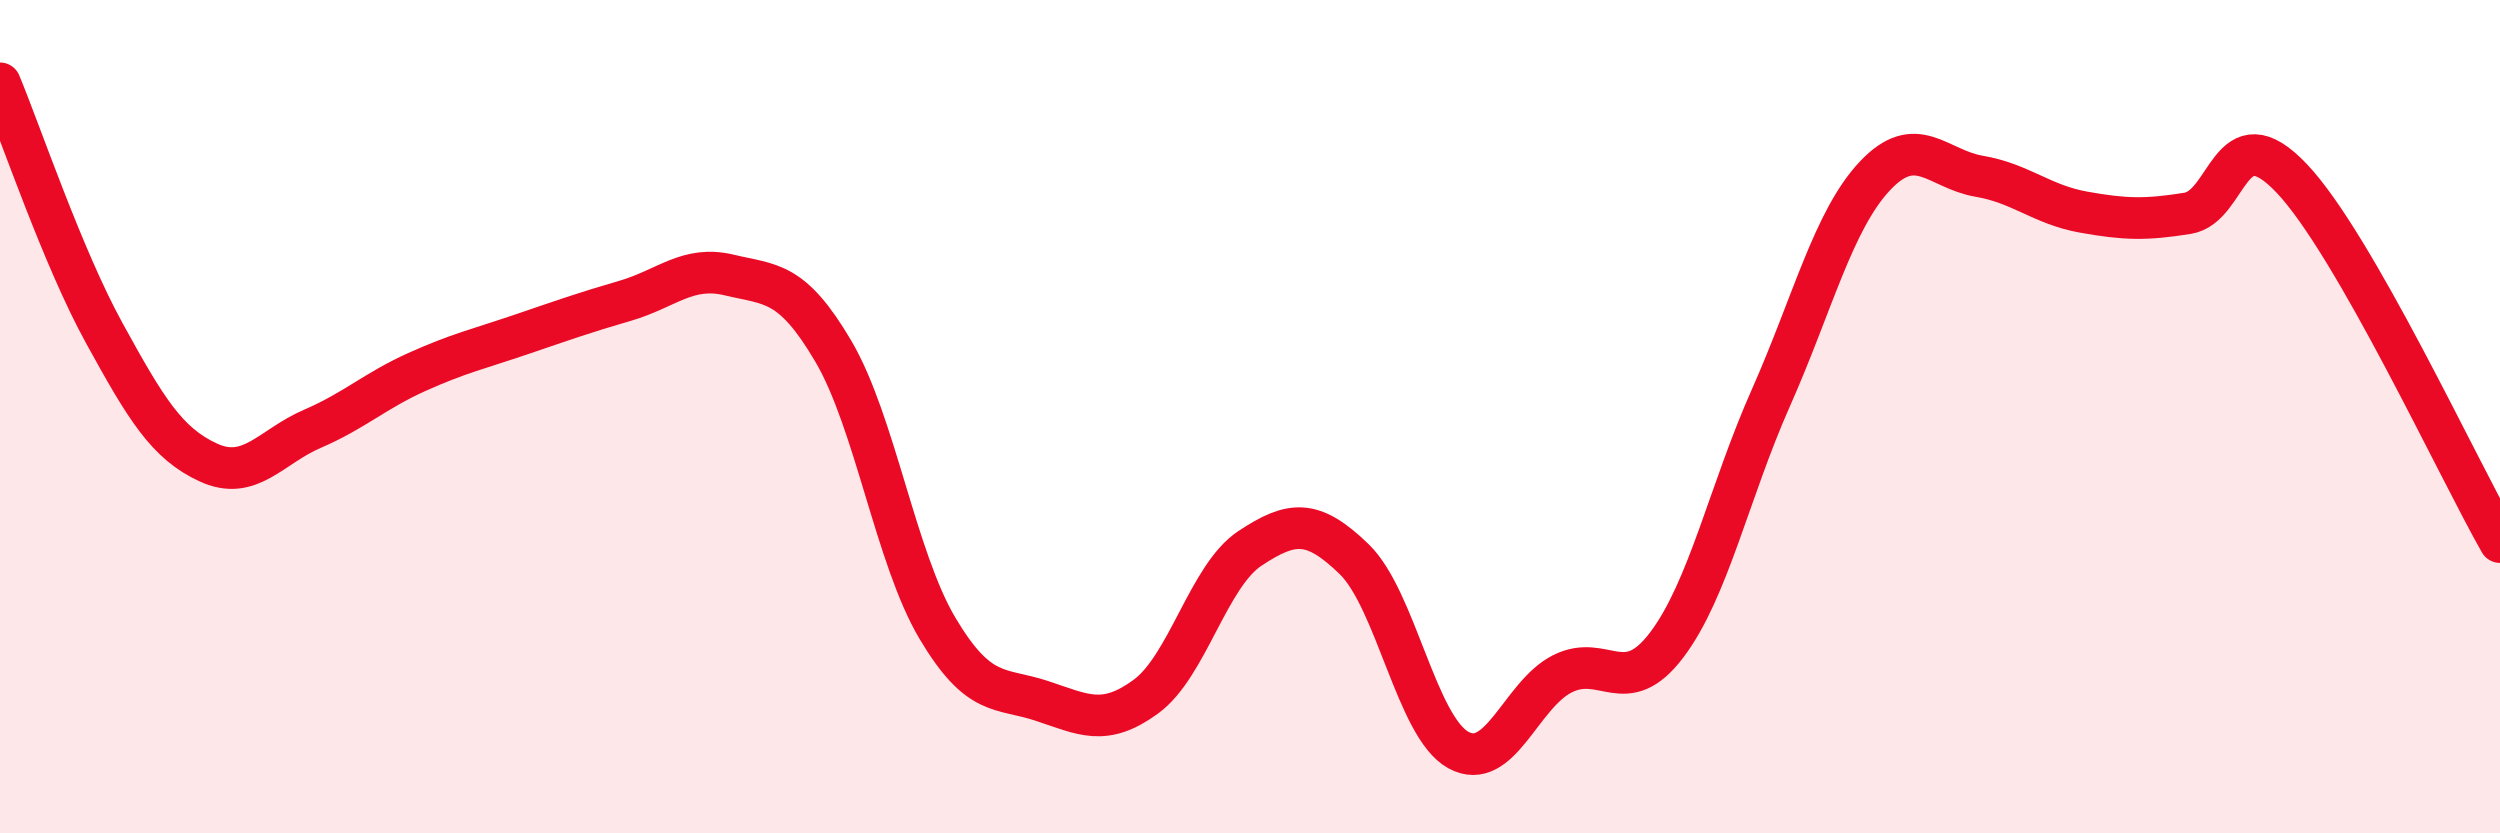
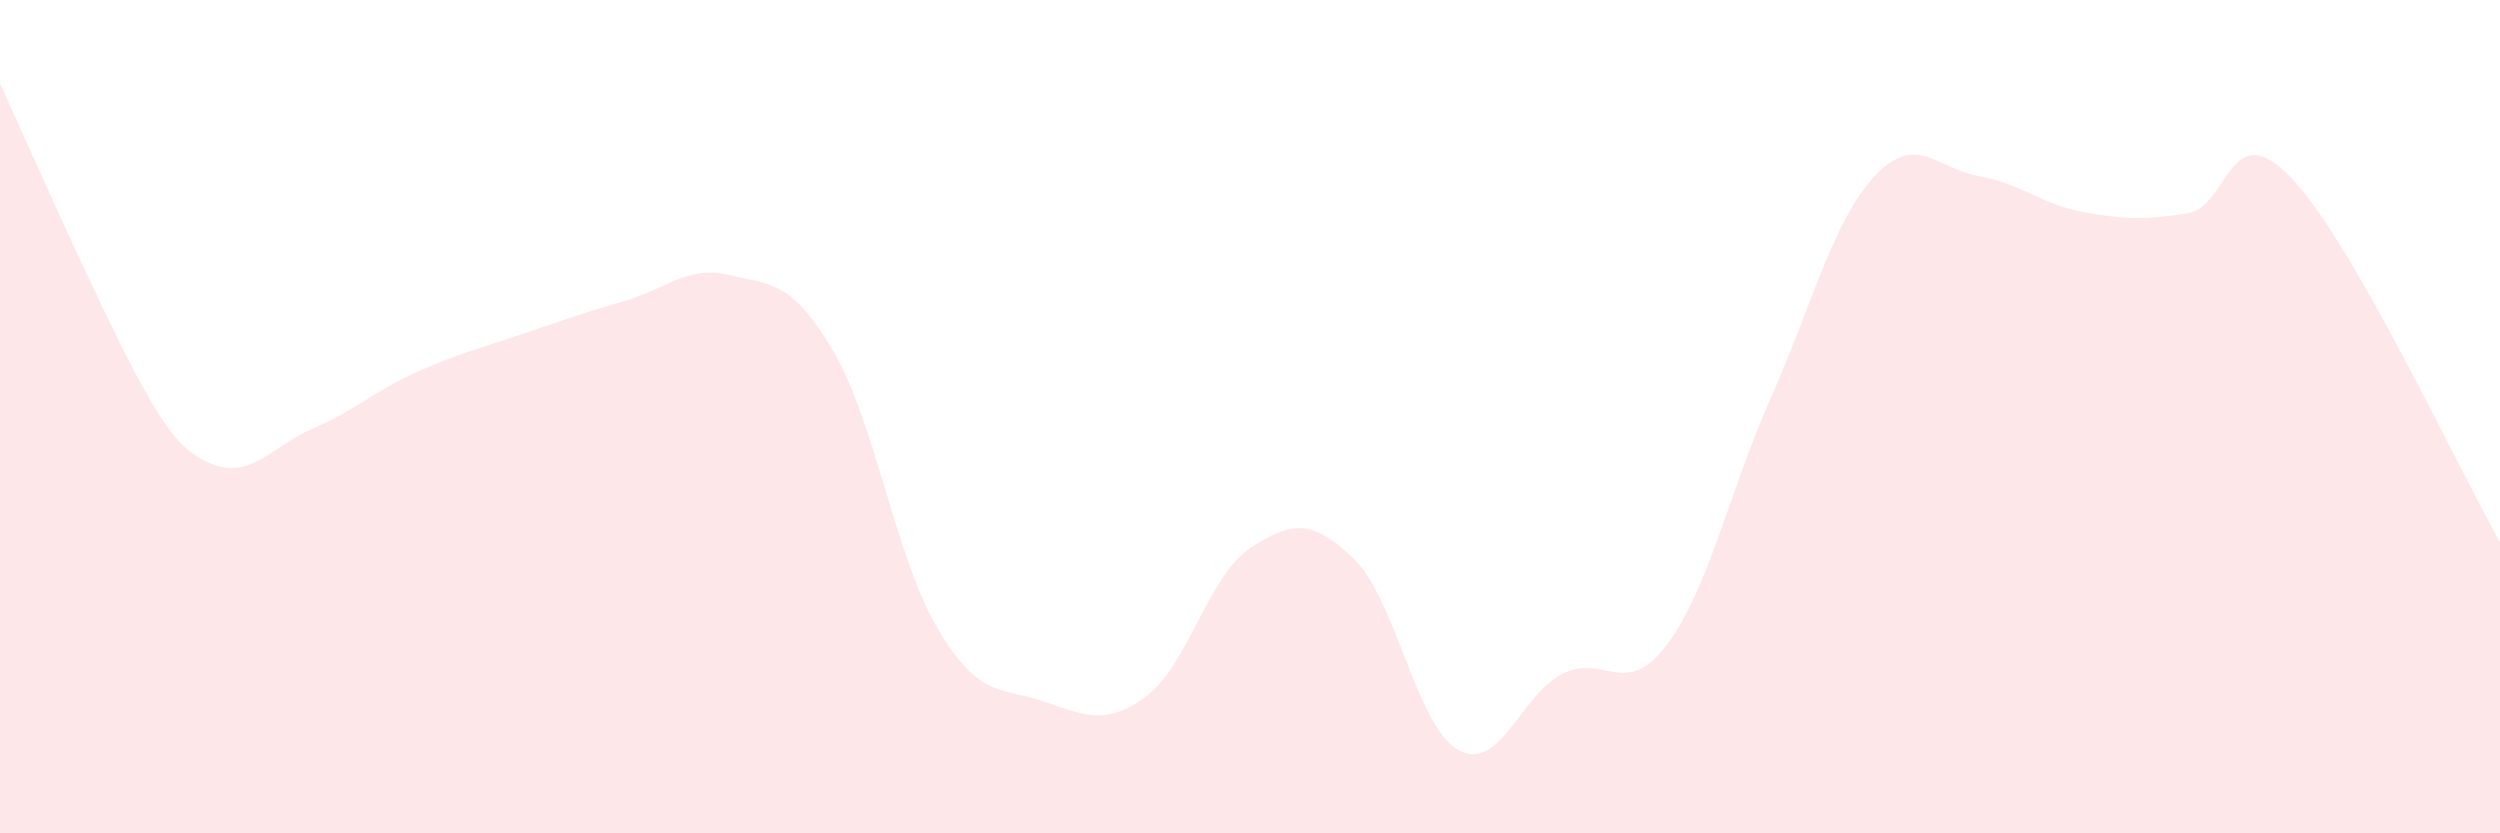
<svg xmlns="http://www.w3.org/2000/svg" width="60" height="20" viewBox="0 0 60 20">
-   <path d="M 0,2 C 0.5,3.2 1.5,6.17 2.5,7.99 C 3.5,9.81 4,10.64 5,11.1 C 6,11.56 6.5,10.72 7.5,10.29 C 8.5,9.86 9,9.38 10,8.93 C 11,8.48 11.5,8.37 12.5,8.03 C 13.5,7.69 14,7.51 15,7.22 C 16,6.93 16.5,6.36 17.5,6.6 C 18.5,6.84 19,6.73 20,8.43 C 21,10.13 21.5,13.4 22.5,15.08 C 23.5,16.76 24,16.49 25,16.82 C 26,17.15 26.5,17.45 27.5,16.72 C 28.5,15.99 29,13.82 30,13.16 C 31,12.5 31.5,12.45 32.5,13.42 C 33.5,14.39 34,17.45 35,18 C 36,18.55 36.5,16.67 37.5,16.17 C 38.5,15.67 39,16.8 40,15.48 C 41,14.16 41.5,11.8 42.5,9.55 C 43.5,7.3 44,5.28 45,4.22 C 46,3.16 46.5,4.06 47.5,4.23 C 48.5,4.4 49,4.91 50,5.09 C 51,5.27 51.5,5.28 52.5,5.12 C 53.5,4.96 53.5,2.7 55,4.28 C 56.5,5.86 59,11.26 60,13.01L60 20L0 20Z" fill="#EB0A25" opacity="0.1" stroke-linecap="round" stroke-linejoin="round" />
-   <path d="M 0,2 C 0.5,3.2 1.5,6.17 2.5,7.99 C 3.5,9.81 4,10.64 5,11.1 C 6,11.56 6.5,10.72 7.5,10.29 C 8.5,9.86 9,9.38 10,8.93 C 11,8.48 11.5,8.37 12.5,8.03 C 13.5,7.69 14,7.51 15,7.22 C 16,6.93 16.5,6.36 17.5,6.6 C 18.5,6.84 19,6.73 20,8.43 C 21,10.13 21.5,13.4 22.5,15.08 C 23.5,16.76 24,16.49 25,16.82 C 26,17.15 26.5,17.45 27.5,16.72 C 28.5,15.99 29,13.82 30,13.16 C 31,12.5 31.5,12.45 32.5,13.42 C 33.5,14.39 34,17.45 35,18 C 36,18.55 36.5,16.67 37.5,16.17 C 38.5,15.67 39,16.8 40,15.48 C 41,14.16 41.5,11.8 42.5,9.55 C 43.5,7.3 44,5.28 45,4.22 C 46,3.16 46.5,4.06 47.5,4.23 C 48.5,4.4 49,4.91 50,5.09 C 51,5.27 51.5,5.28 52.5,5.12 C 53.5,4.96 53.5,2.7 55,4.28 C 56.5,5.86 59,11.26 60,13.01" stroke="#EB0A25" stroke-width="1" fill="none" stroke-linecap="round" stroke-linejoin="round" />
+   <path d="M 0,2 C 3.5,9.81 4,10.64 5,11.1 C 6,11.56 6.5,10.72 7.5,10.29 C 8.5,9.86 9,9.38 10,8.93 C 11,8.48 11.5,8.37 12.5,8.03 C 13.5,7.69 14,7.51 15,7.22 C 16,6.93 16.5,6.36 17.5,6.6 C 18.5,6.84 19,6.73 20,8.43 C 21,10.13 21.5,13.4 22.5,15.08 C 23.5,16.76 24,16.49 25,16.82 C 26,17.15 26.5,17.45 27.5,16.72 C 28.5,15.99 29,13.82 30,13.16 C 31,12.5 31.5,12.45 32.5,13.42 C 33.5,14.39 34,17.45 35,18 C 36,18.55 36.5,16.67 37.5,16.17 C 38.5,15.67 39,16.8 40,15.48 C 41,14.16 41.5,11.8 42.5,9.55 C 43.5,7.3 44,5.28 45,4.22 C 46,3.16 46.5,4.06 47.5,4.23 C 48.5,4.4 49,4.91 50,5.09 C 51,5.27 51.5,5.28 52.5,5.12 C 53.5,4.96 53.5,2.7 55,4.28 C 56.5,5.86 59,11.26 60,13.01L60 20L0 20Z" fill="#EB0A25" opacity="0.1" stroke-linecap="round" stroke-linejoin="round" />
</svg>